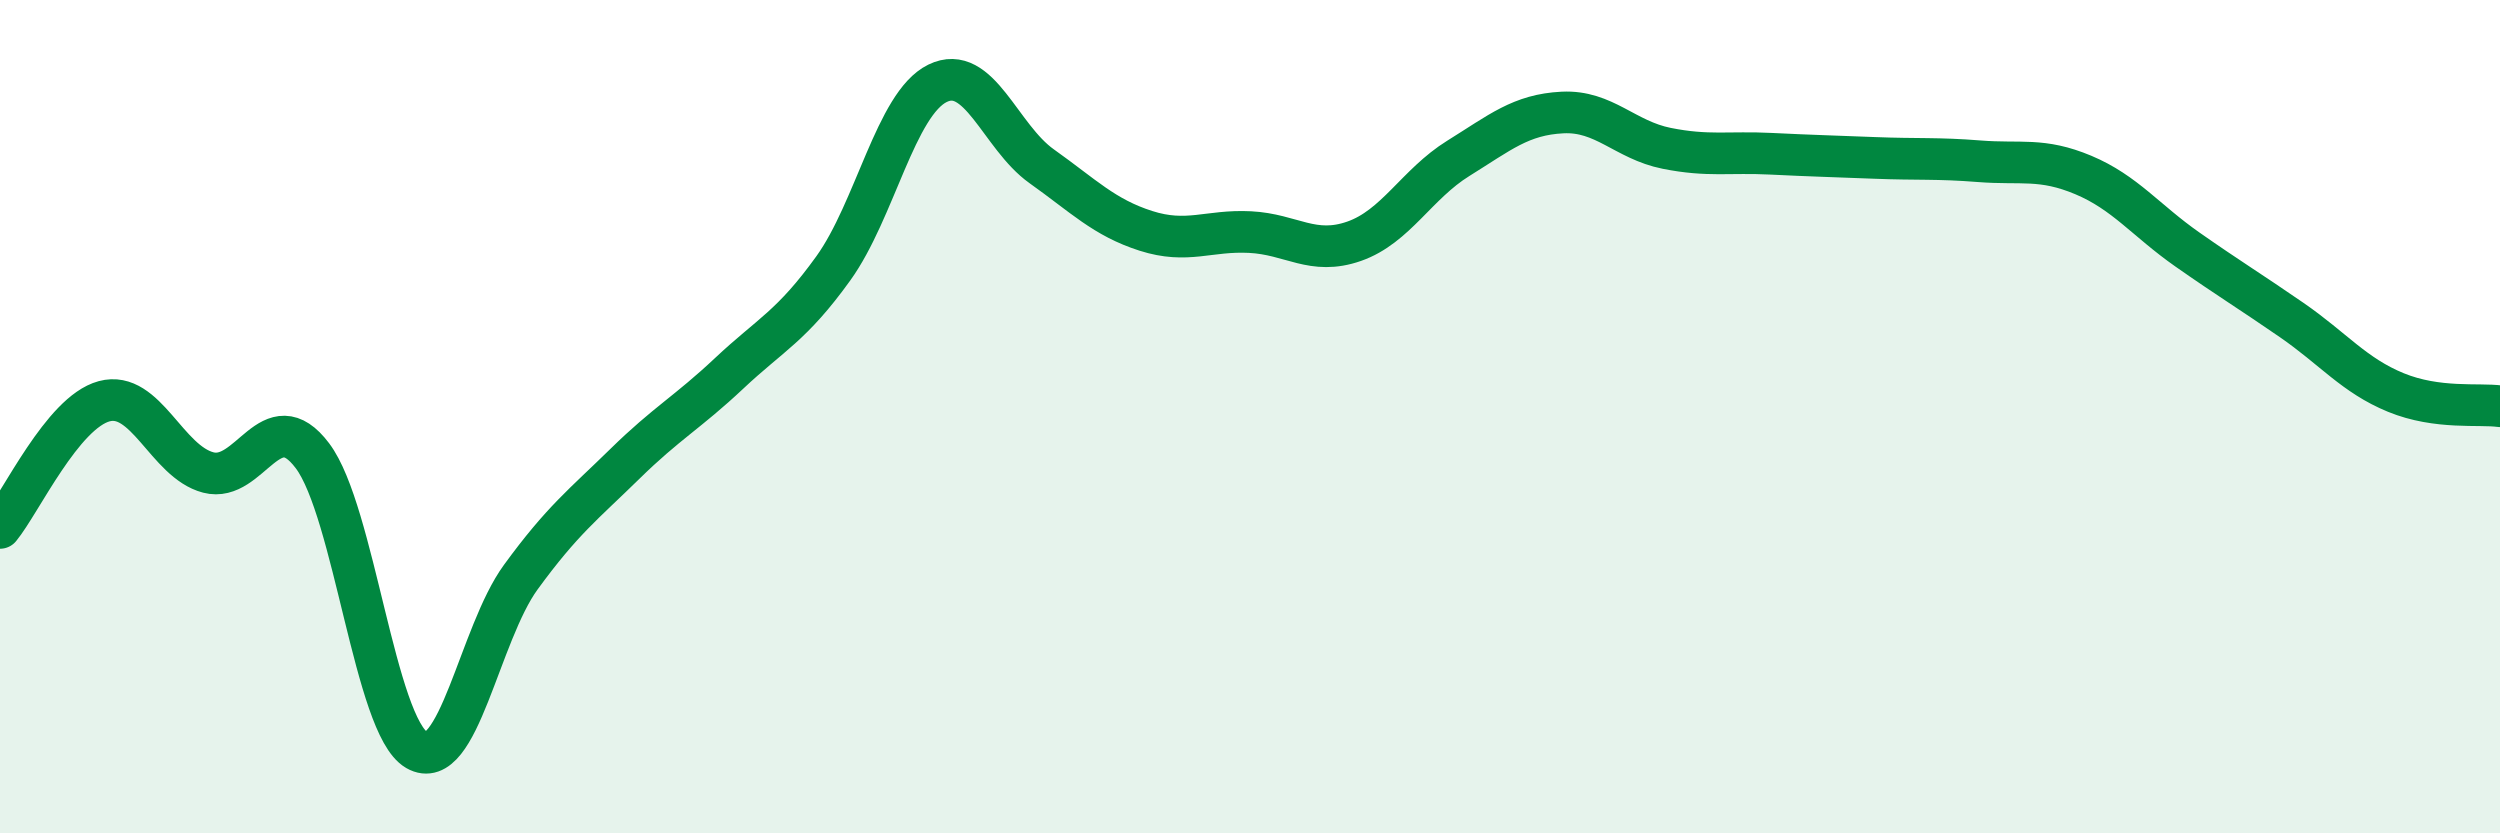
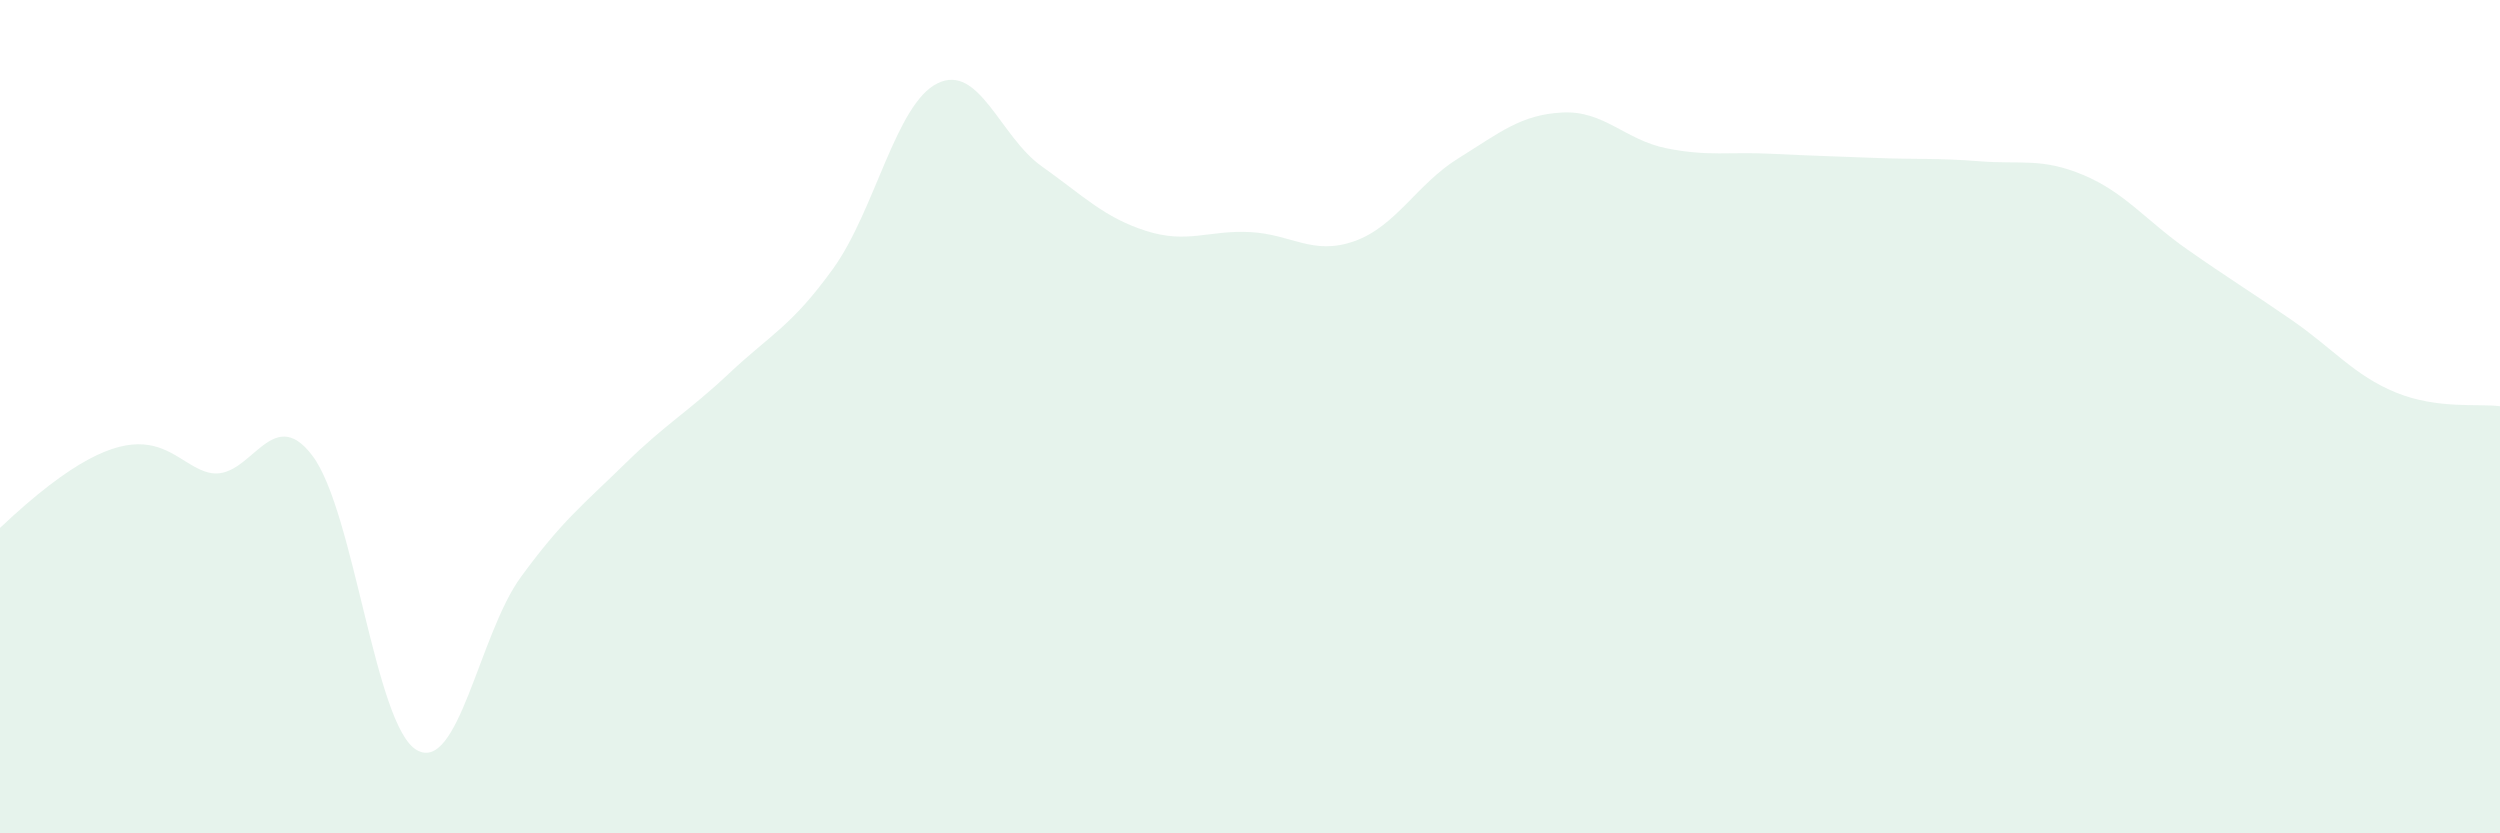
<svg xmlns="http://www.w3.org/2000/svg" width="60" height="20" viewBox="0 0 60 20">
-   <path d="M 0,12.67 C 0.5,12.06 1.5,9.9 2.5,9.63 C 3.5,9.36 4,11.08 5,11.34 C 6,11.6 6.5,9.61 7.5,10.94 C 8.5,12.27 9,17.42 10,18 C 11,18.58 11.5,15.22 12.5,13.85 C 13.5,12.48 14,12.11 15,11.13 C 16,10.15 16.5,9.9 17.5,8.96 C 18.5,8.02 19,7.83 20,6.44 C 21,5.05 21.5,2.49 22.5,2 C 23.5,1.51 24,3.28 25,3.99 C 26,4.7 26.5,5.22 27.5,5.54 C 28.5,5.86 29,5.52 30,5.57 C 31,5.62 31.5,6.14 32.5,5.79 C 33.5,5.44 34,4.42 35,3.8 C 36,3.18 36.5,2.75 37.5,2.7 C 38.5,2.65 39,3.36 40,3.56 C 41,3.76 41.5,3.64 42.5,3.69 C 43.5,3.74 44,3.75 45,3.79 C 46,3.83 46.5,3.79 47.5,3.87 C 48.5,3.95 49,3.78 50,4.2 C 51,4.62 51.5,5.29 52.5,5.99 C 53.5,6.69 54,6.99 55,7.68 C 56,8.37 56.5,9.01 57.5,9.42 C 58.5,9.83 59.5,9.68 60,9.75L60 20L0 20Z" fill="#008740" opacity="0.1" stroke-linecap="round" stroke-linejoin="round" />
-   <path d="M 0,12.67 C 0.5,12.06 1.5,9.9 2.5,9.63 C 3.5,9.36 4,11.08 5,11.34 C 6,11.6 6.5,9.61 7.5,10.94 C 8.5,12.27 9,17.42 10,18 C 11,18.58 11.5,15.22 12.5,13.85 C 13.5,12.48 14,12.11 15,11.13 C 16,10.15 16.5,9.9 17.5,8.96 C 18.5,8.02 19,7.83 20,6.44 C 21,5.05 21.5,2.49 22.5,2 C 23.5,1.51 24,3.28 25,3.99 C 26,4.7 26.5,5.22 27.5,5.54 C 28.5,5.86 29,5.52 30,5.57 C 31,5.62 31.5,6.14 32.5,5.79 C 33.5,5.44 34,4.42 35,3.8 C 36,3.18 36.5,2.75 37.5,2.7 C 38.5,2.65 39,3.36 40,3.56 C 41,3.76 41.5,3.64 42.5,3.69 C 43.5,3.74 44,3.75 45,3.79 C 46,3.83 46.5,3.79 47.5,3.87 C 48.5,3.95 49,3.78 50,4.2 C 51,4.62 51.5,5.29 52.5,5.99 C 53.5,6.69 54,6.99 55,7.68 C 56,8.37 56.5,9.01 57.5,9.42 C 58.5,9.83 59.5,9.68 60,9.75" stroke="#008740" stroke-width="1" fill="none" stroke-linecap="round" stroke-linejoin="round" />
+   <path d="M 0,12.67 C 3.5,9.36 4,11.08 5,11.34 C 6,11.6 6.5,9.61 7.5,10.94 C 8.5,12.27 9,17.42 10,18 C 11,18.58 11.5,15.22 12.5,13.85 C 13.5,12.48 14,12.11 15,11.13 C 16,10.15 16.5,9.9 17.5,8.96 C 18.5,8.02 19,7.83 20,6.44 C 21,5.05 21.5,2.49 22.5,2 C 23.5,1.51 24,3.28 25,3.99 C 26,4.7 26.5,5.22 27.5,5.54 C 28.5,5.86 29,5.52 30,5.57 C 31,5.62 31.5,6.14 32.5,5.79 C 33.5,5.44 34,4.42 35,3.8 C 36,3.18 36.5,2.75 37.5,2.7 C 38.5,2.65 39,3.36 40,3.56 C 41,3.76 41.5,3.64 42.5,3.69 C 43.5,3.74 44,3.75 45,3.79 C 46,3.83 46.5,3.79 47.5,3.87 C 48.5,3.95 49,3.78 50,4.2 C 51,4.62 51.5,5.29 52.5,5.99 C 53.5,6.69 54,6.99 55,7.68 C 56,8.37 56.5,9.01 57.5,9.42 C 58.5,9.83 59.5,9.68 60,9.75L60 20L0 20Z" fill="#008740" opacity="0.1" stroke-linecap="round" stroke-linejoin="round" />
</svg>